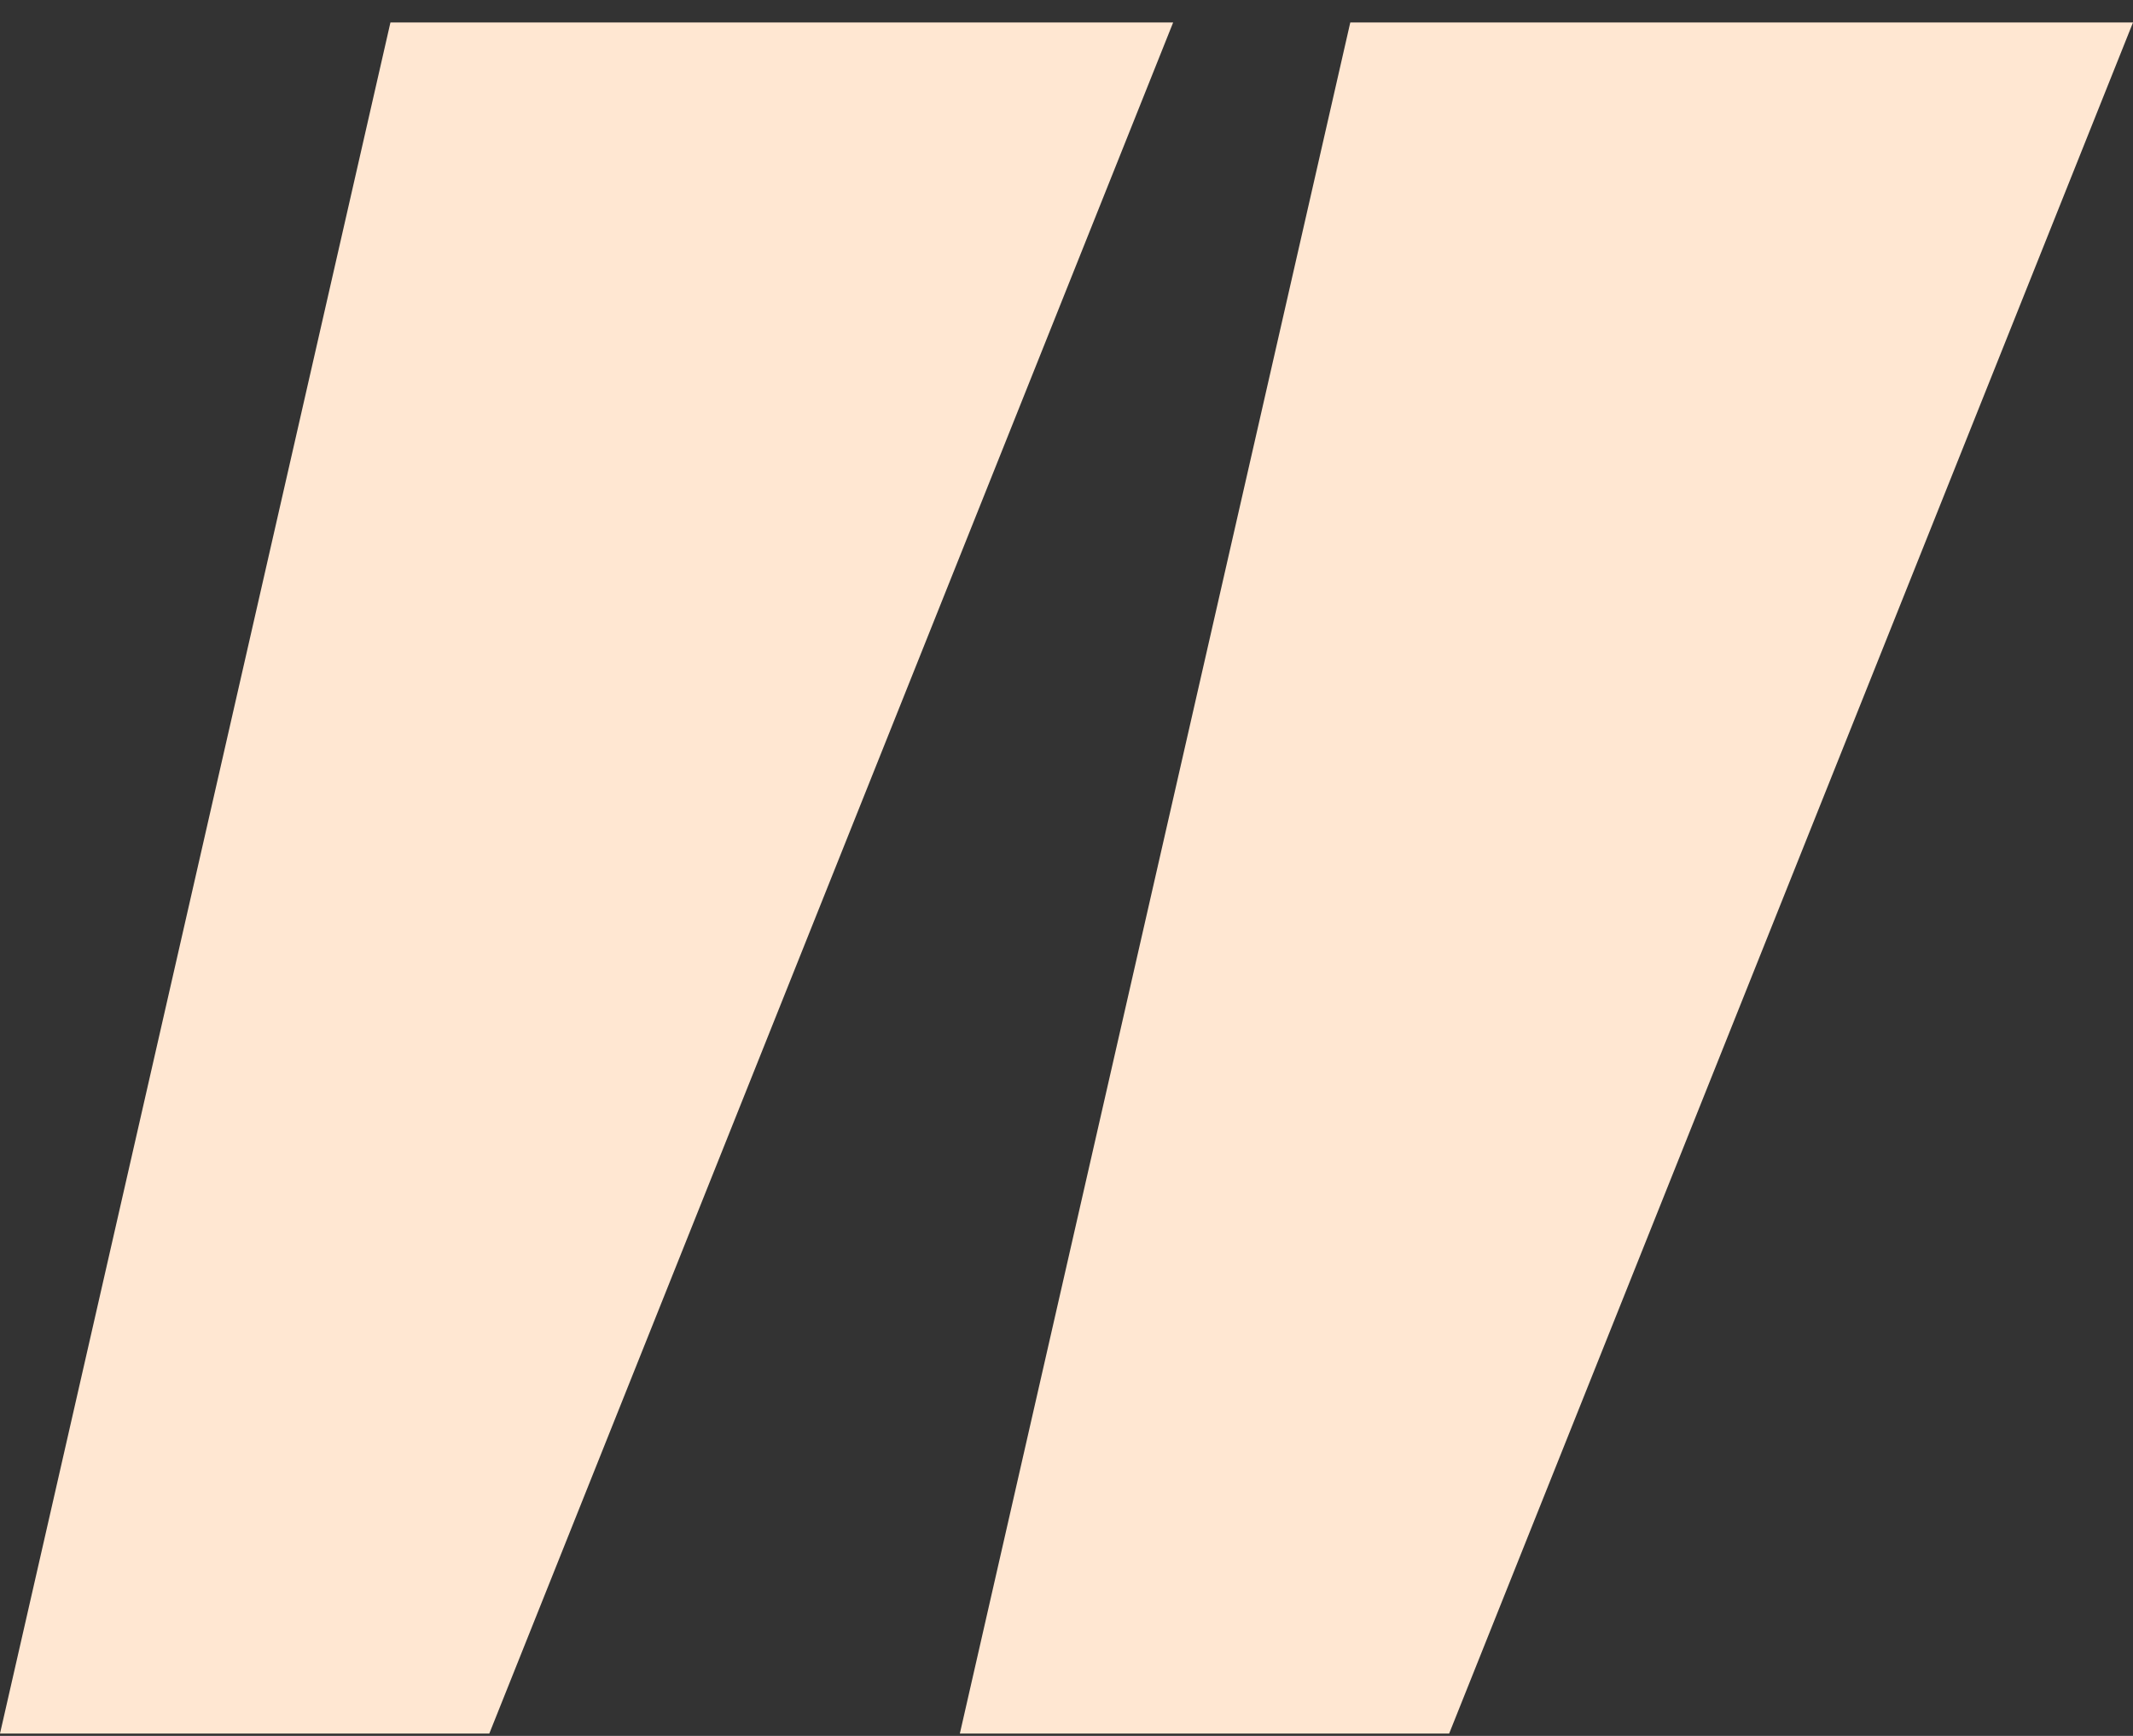
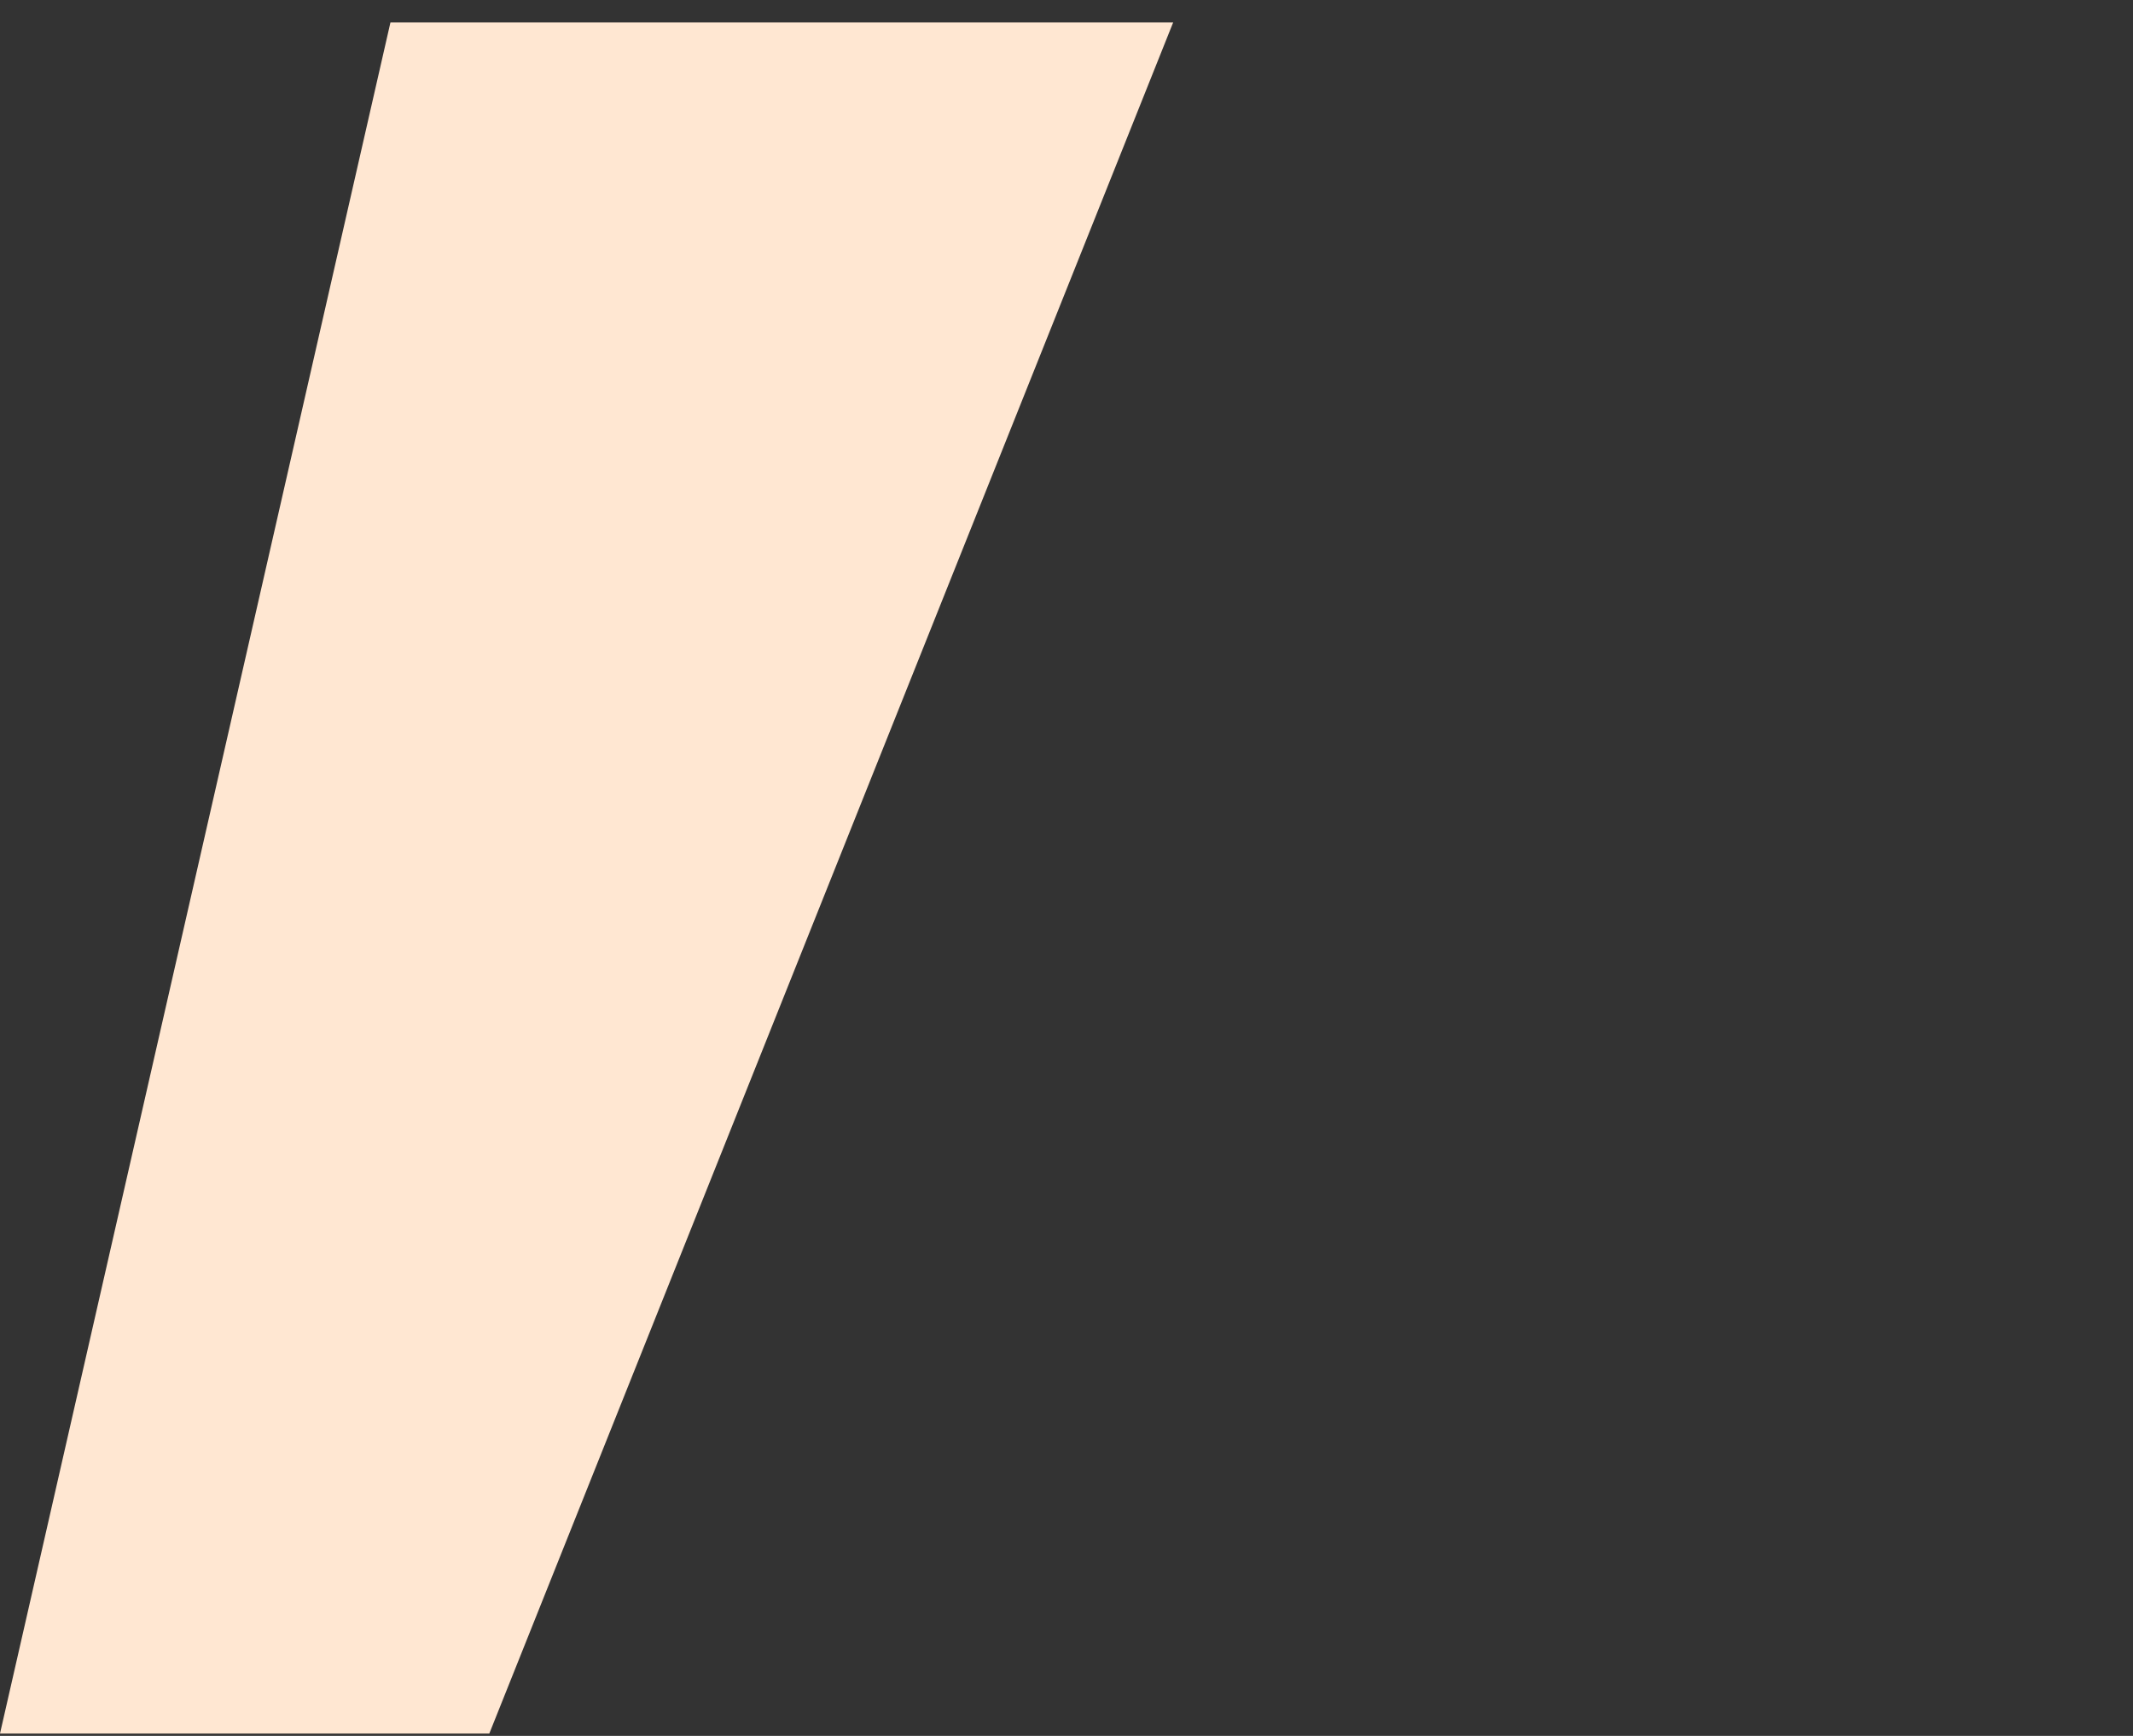
<svg xmlns="http://www.w3.org/2000/svg" width="86" height="70" viewBox="0 0 86 70" fill="none">
  <rect x="0" y="0" width="86" height="70" fill="#333333" stroke="none" />
  <path d="M19.728 69.906H0L15.742 0.906H47.3L19.728 69.906Z" fill="#FFE7D2" />
-   <path d="M58.428 69.906H38.7L54.442 0.906H86L58.428 69.906Z" fill="#FFE7D2" />
</svg>